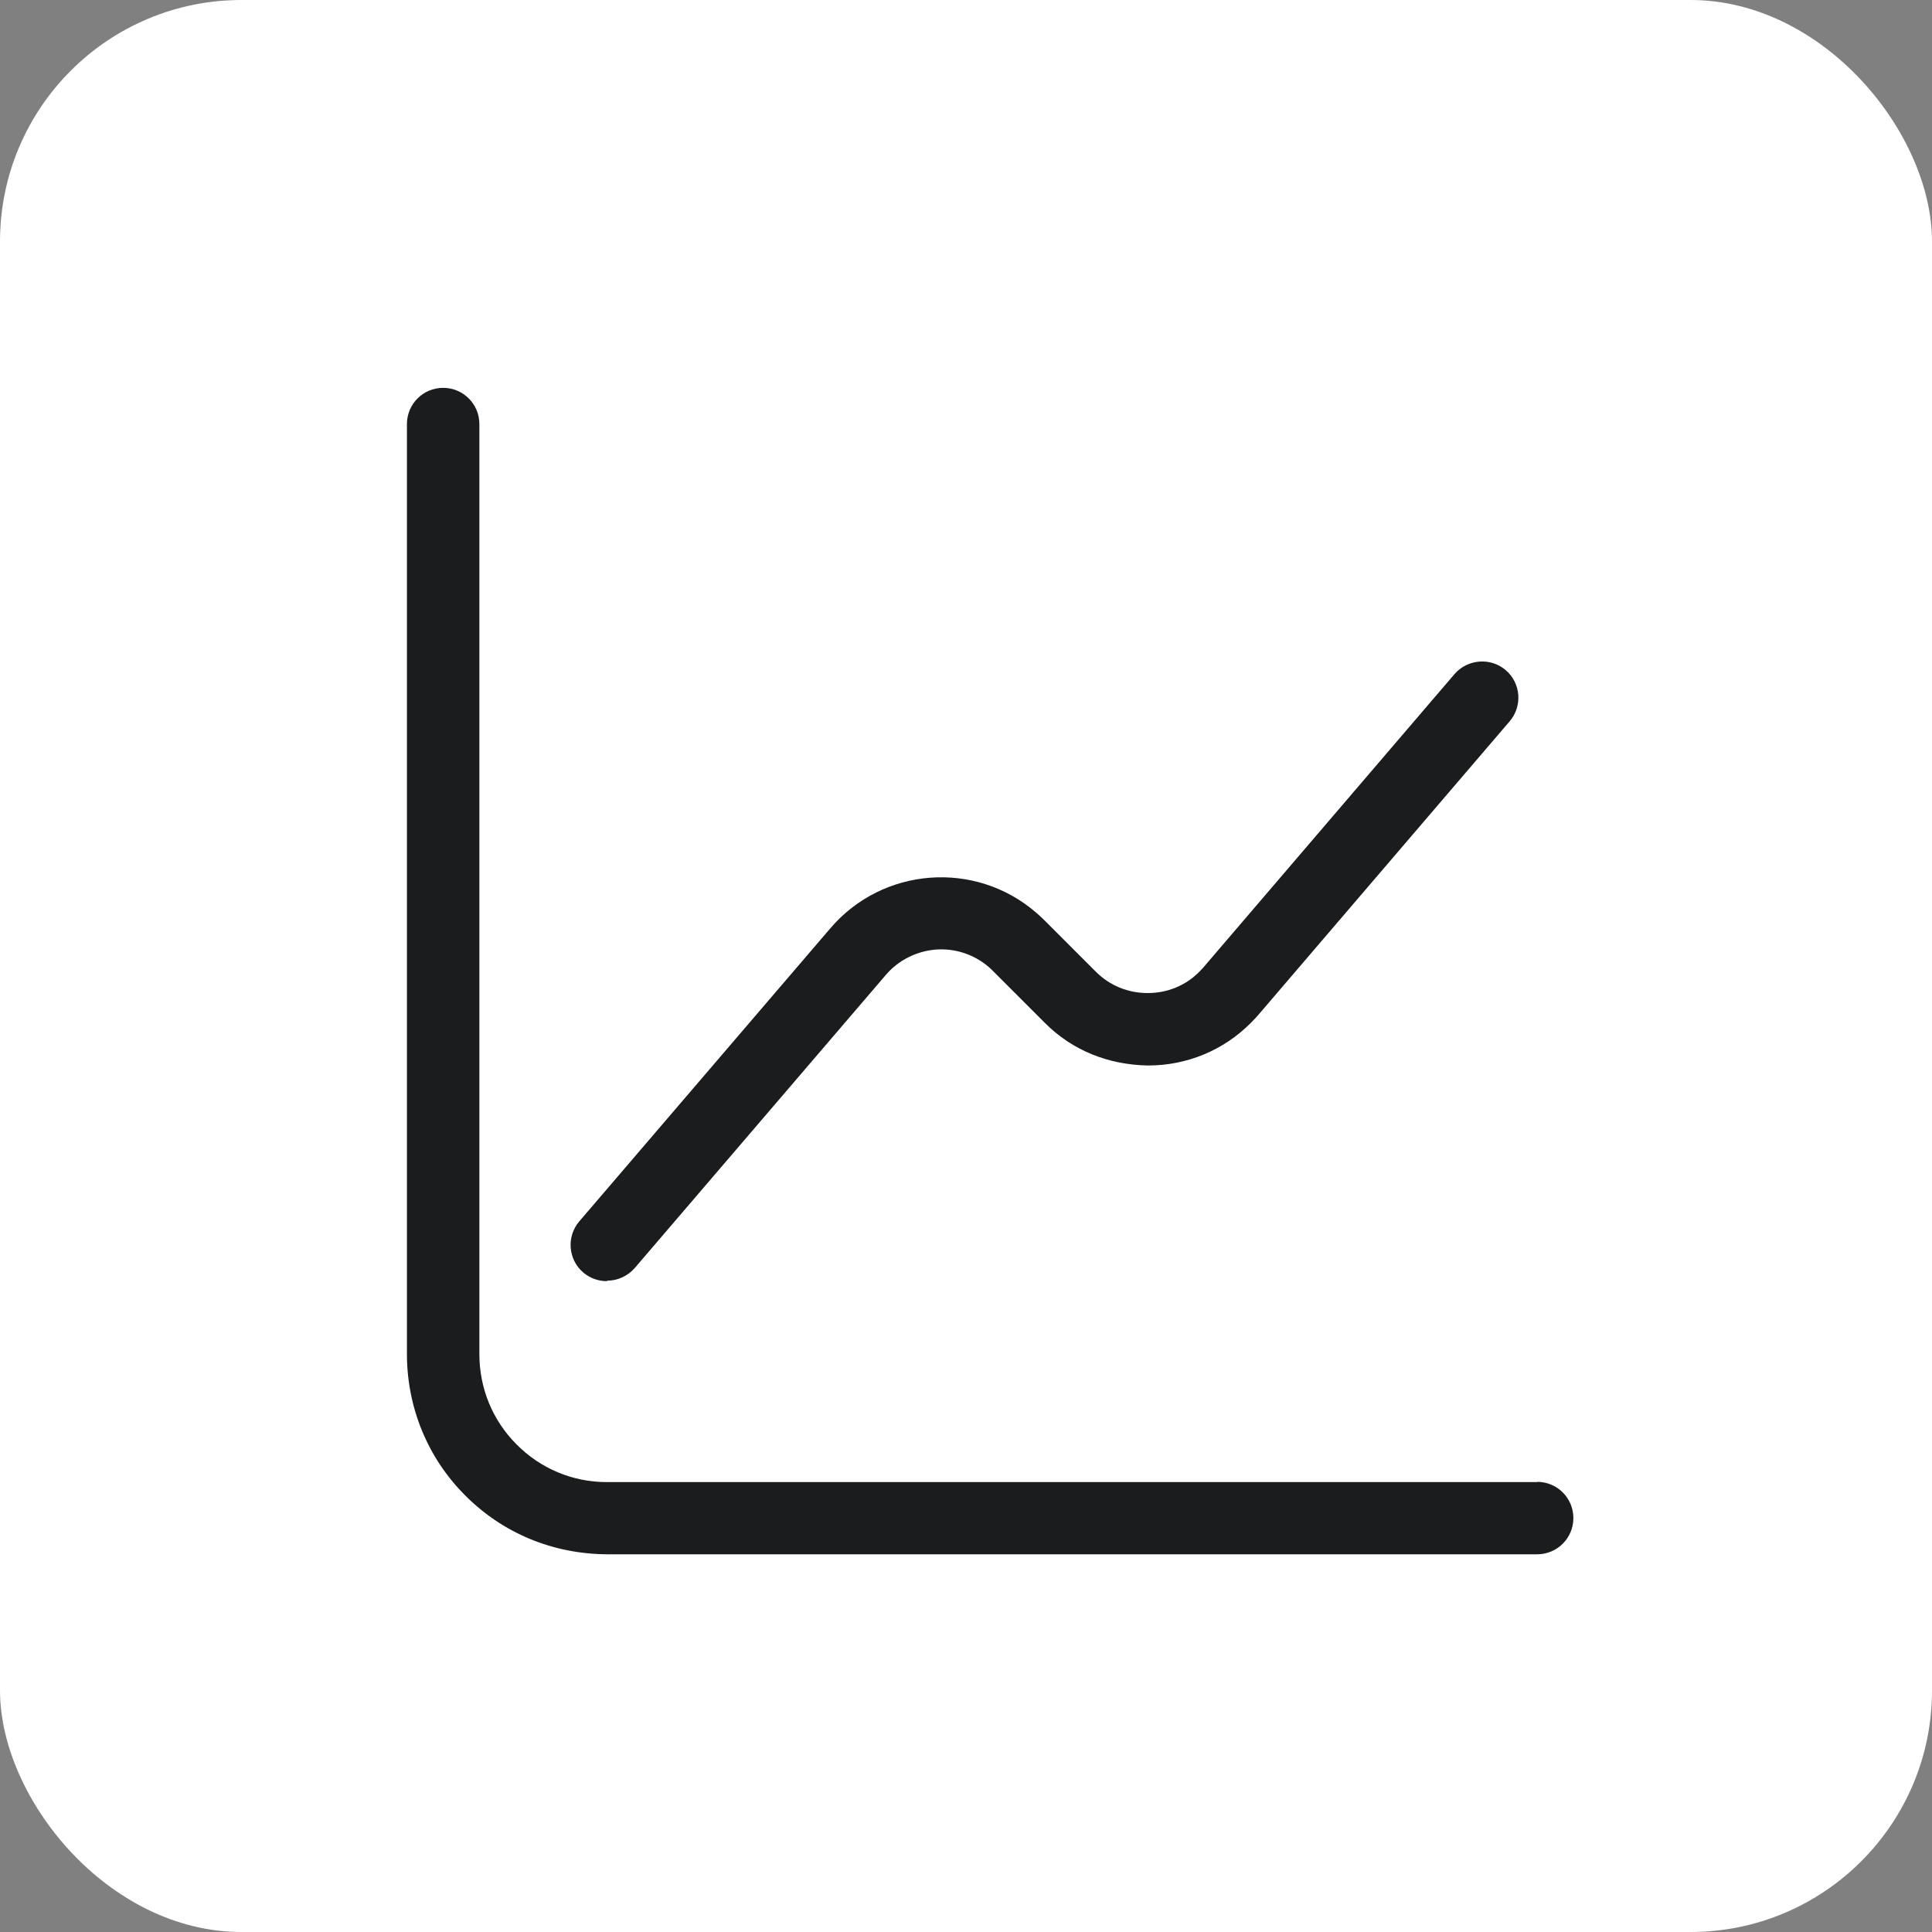
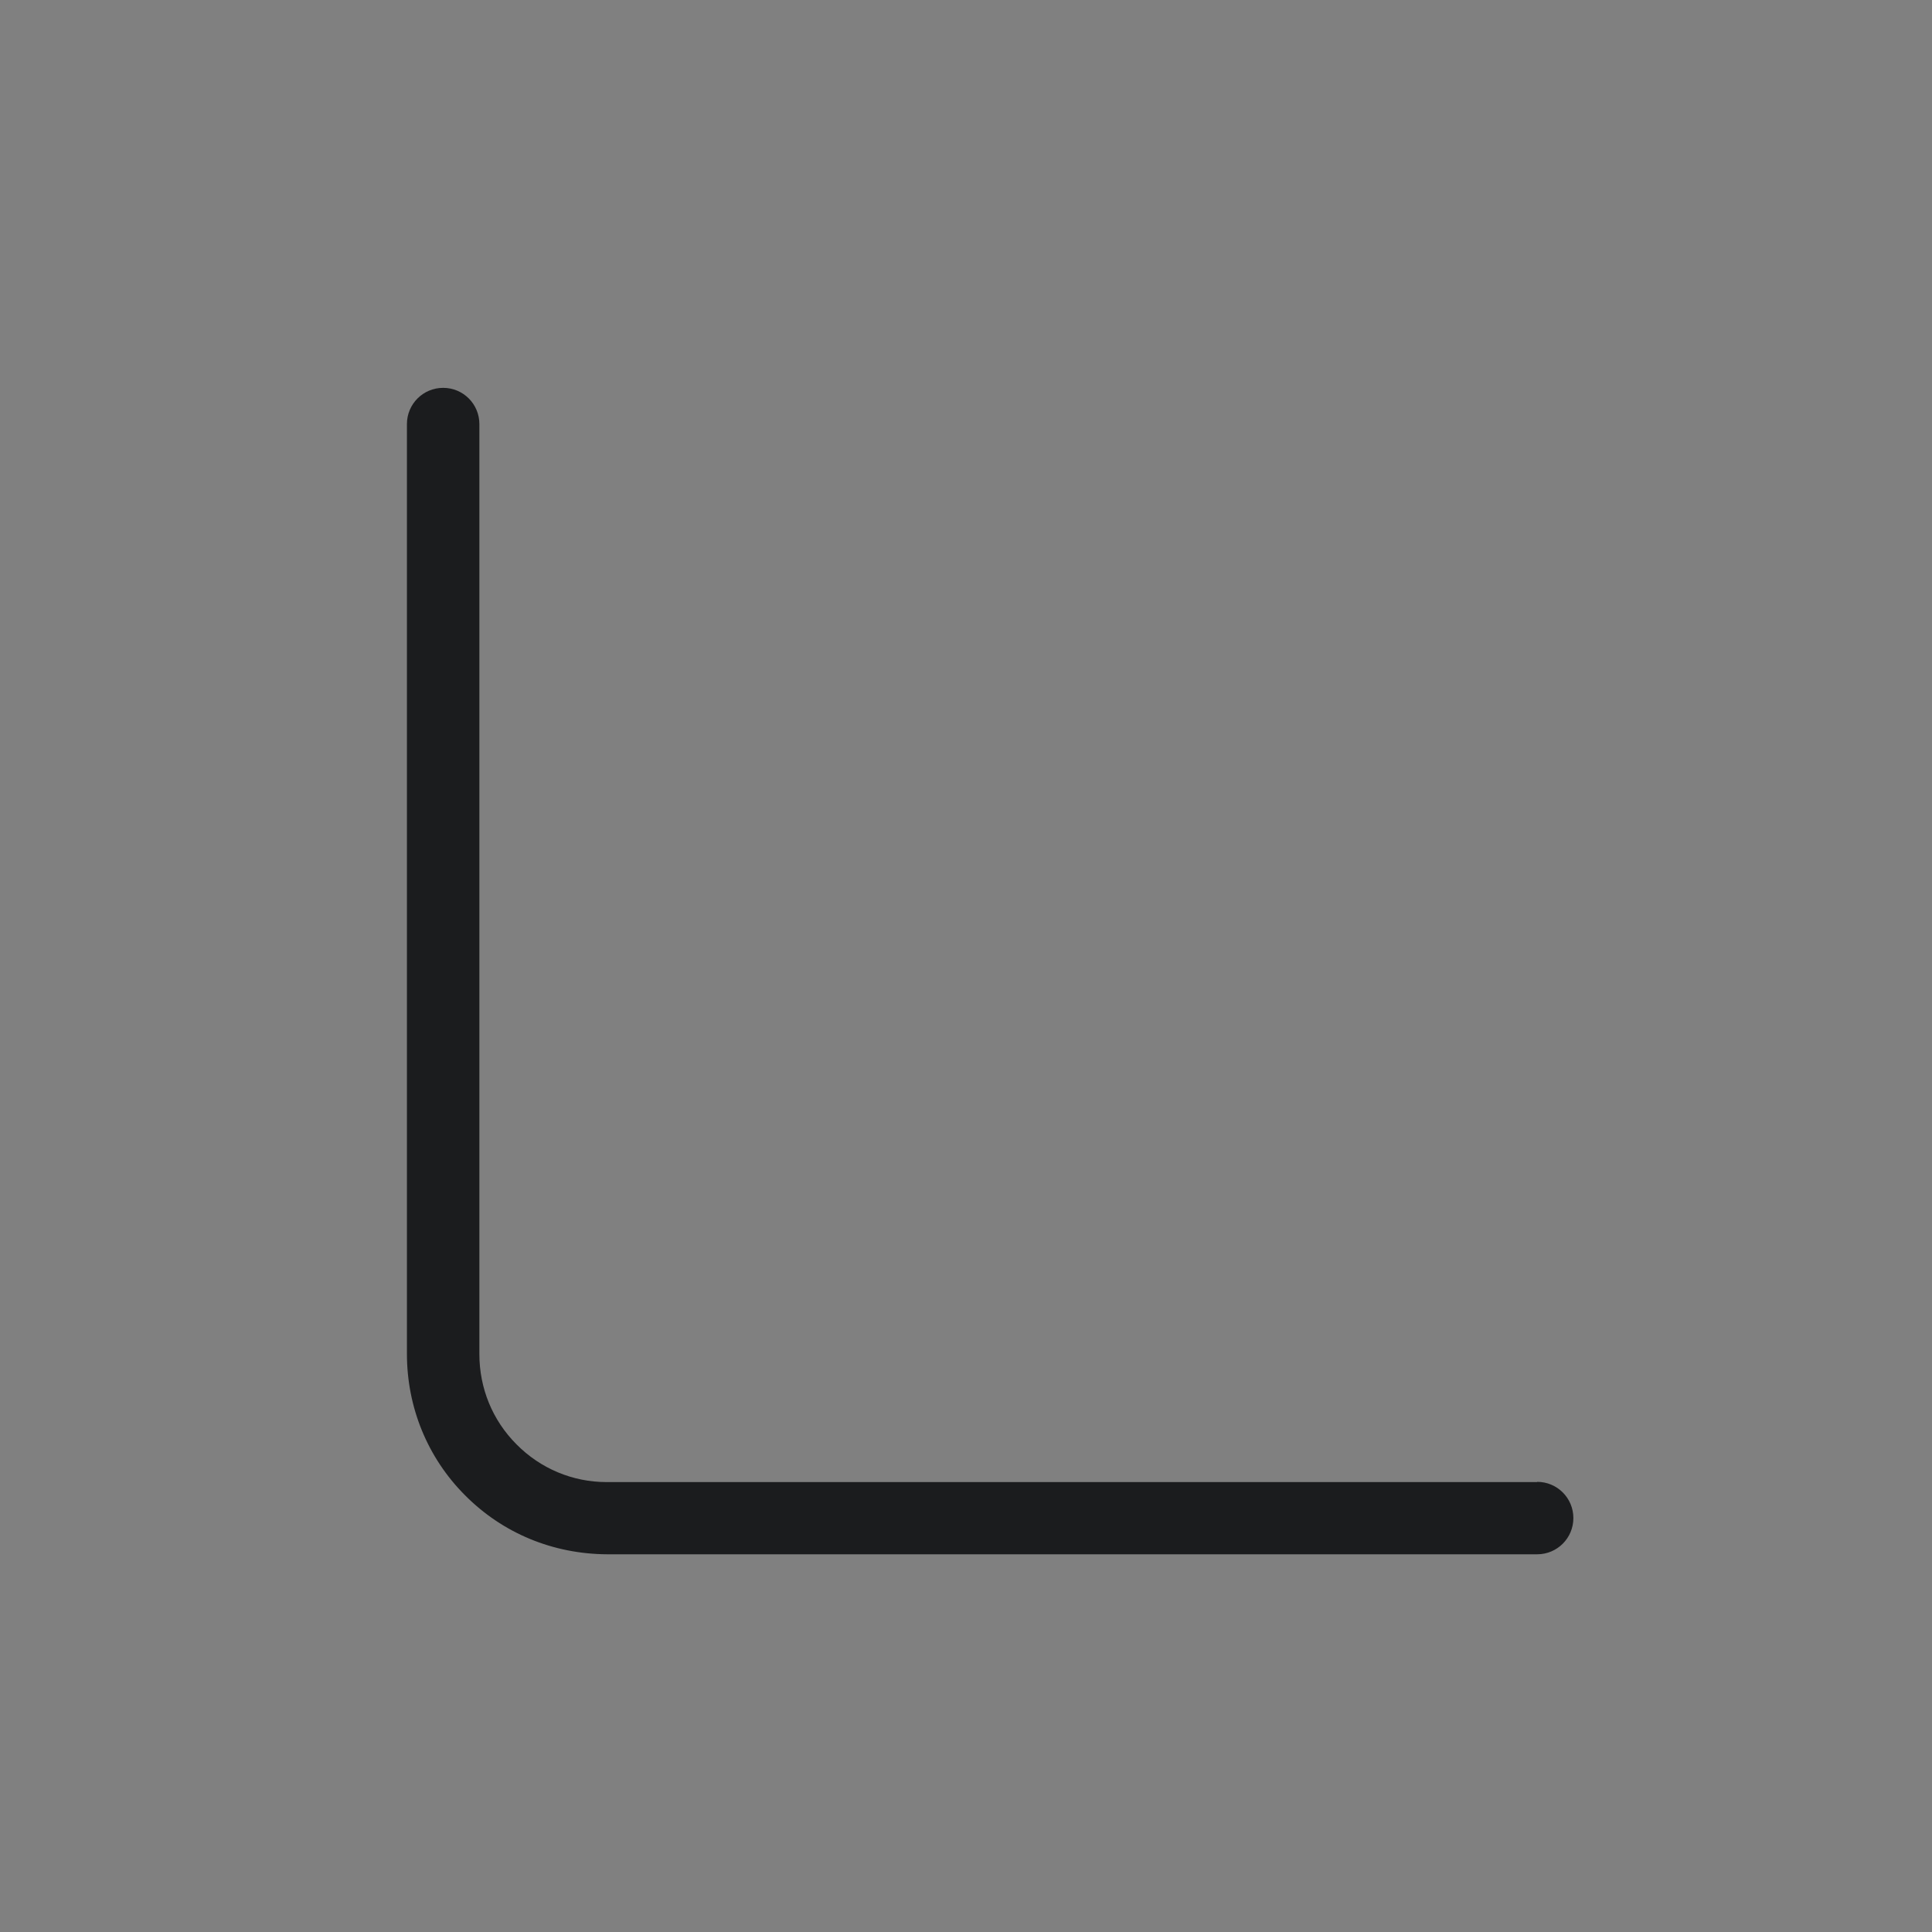
<svg xmlns="http://www.w3.org/2000/svg" id="Ebene_1" viewBox="0 0 80 80">
  <rect x="0" y="0" width="80" height="80" fill="#808080" stroke="none" />
  <g id="Rechteck_846-2">
-     <rect x="0" width="80" height="80" rx="10" ry="10" style="fill:#fff;" />
-   </g>
+     </g>
  <g>
    <path d="m63.65,61.37H25.12c-1.41,0-2.74-.56-3.73-1.56-1-1-1.54-2.33-1.54-3.74V17.56c0-.83-.67-1.5-1.5-1.5s-1.5.67-1.5,1.5v38.5c0,2.21.85,4.3,2.41,5.86,1.56,1.57,3.64,2.43,5.89,2.44h38.5c.83,0,1.5-.67,1.5-1.5s-.67-1.5-1.5-1.5Z" style="fill:#1b1c1e;" />
-     <path d="m25.14,53.03c.42,0,.84-.18,1.14-.52l10.4-12.14c.52-.61,1.26-.98,2.06-1.05.8-.06,1.58.19,2.2.72.06.05.12.11.18.17l2.15,2.15c1.14,1.14,2.62,1.73,4.27,1.76,1.61,0,3.13-.63,4.26-1.77.1-.1.2-.21.3-.32l10.41-12.16c.54-.63.47-1.58-.16-2.12-.63-.54-1.58-.46-2.12.16l-10.41,12.16c-.05.05-.1.11-.15.16-.57.58-1.33.89-2.15.89h0c-.81,0-1.57-.31-2.14-.88l-2.15-2.15c-.11-.11-.23-.22-.35-.32-2.52-2.16-6.33-1.86-8.49.66l-10.4,12.14c-.54.63-.47,1.58.16,2.12.28.24.63.36.98.36Z" style="fill:#1b1c1e;" />
  </g>
</svg>